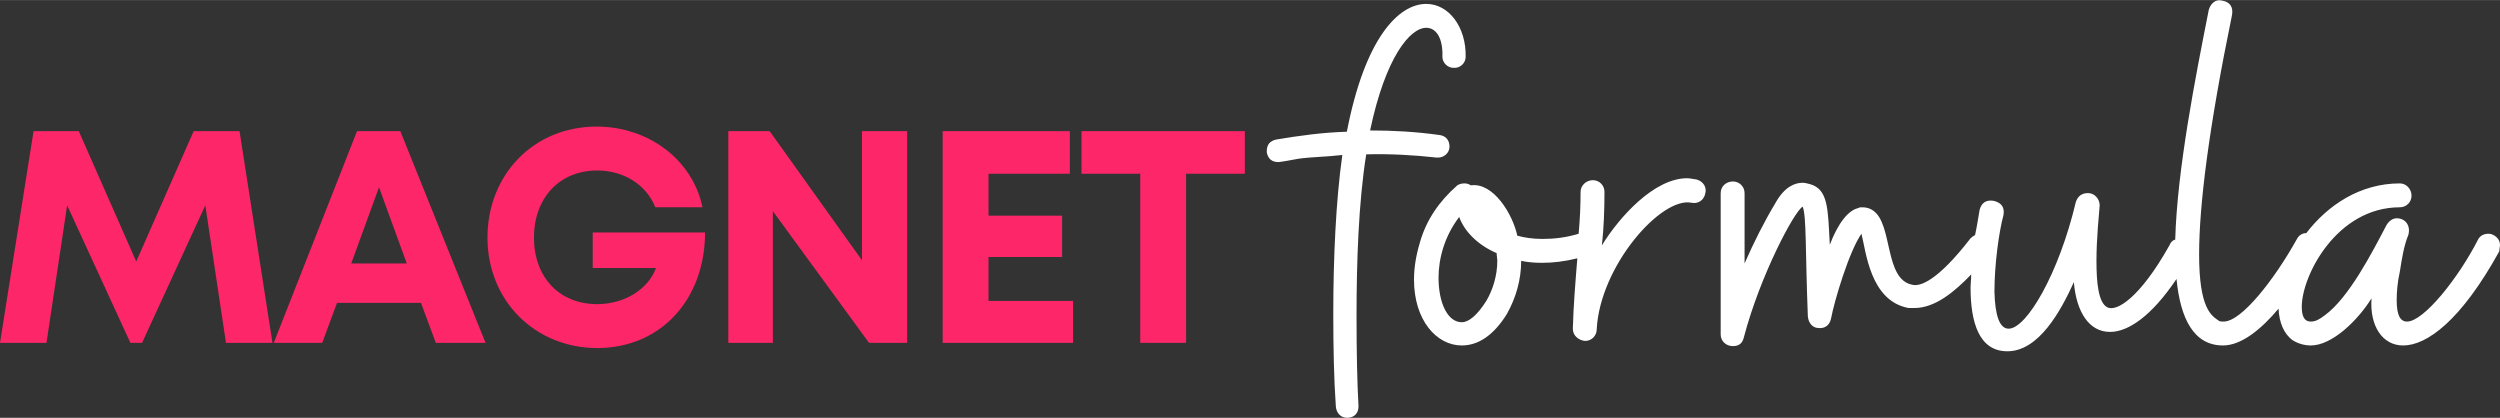
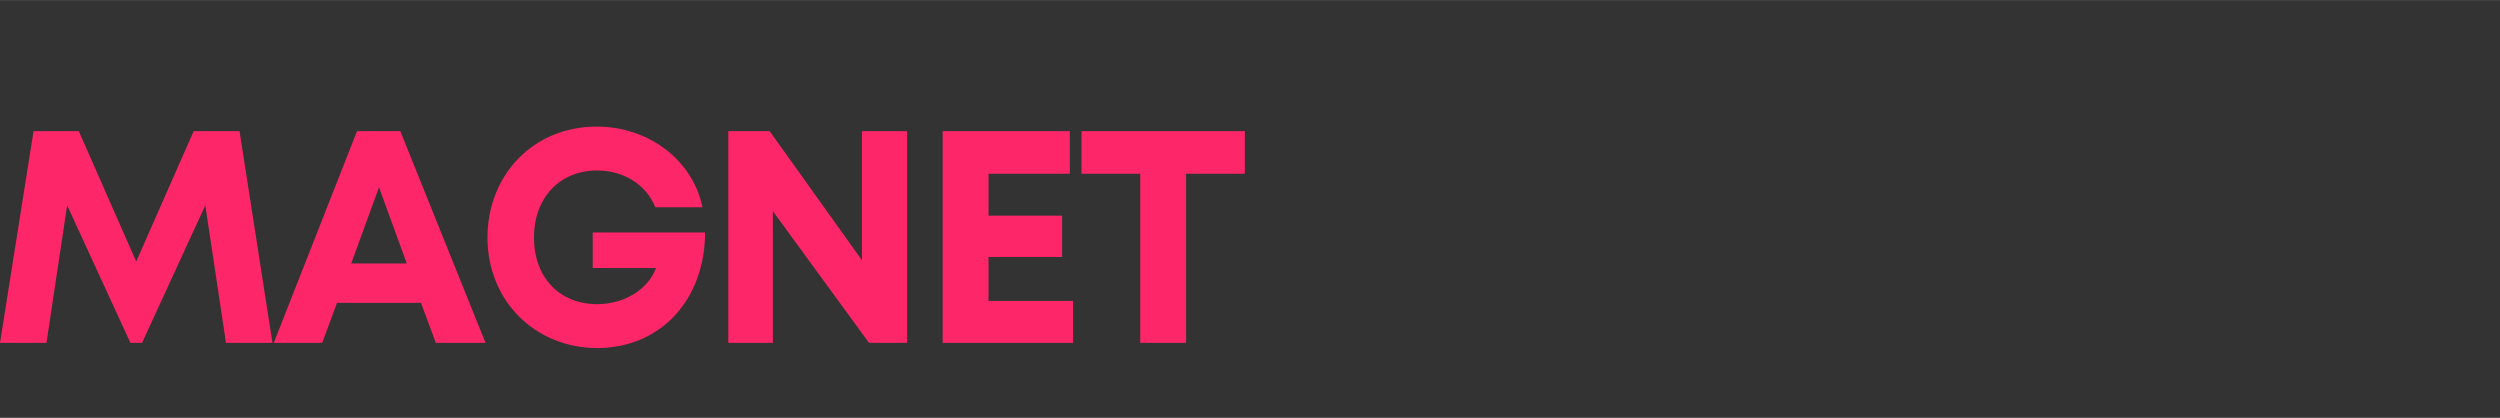
<svg xmlns="http://www.w3.org/2000/svg" xml:space="preserve" width="42.333mm" height="7.075mm" version="1.1" style="shape-rendering:geometricPrecision; text-rendering:geometricPrecision; image-rendering:optimizeQuality; fill-rule:evenodd; clip-rule:evenodd" viewBox="0 0 3872 647">
  <rect x="0" y="0" width="3872" height="647" fill="#333333" stroke="none" />
  <defs>
    <style type="text/css">
   
    .fil0 {fill:#FC2669}
    .fil1 {fill:white}
   
  </style>
  </defs>
  <g id="Livello_x0020_1">
    <g id="_2772419833744">
      <path class="fil0" d="M1928 203l-253 0 0 66 91 0 0 262 71 0 0 -262 91 0 0 -66zm-1506 328l-51 -328 -71 0 -89 202 -89 -202 -70 0 -52 328 72 0 32 -213 98 213 18 0 98 -213 32 213 72 0zm253 0l77 0 -132 -328 -67 0 -129 328 75 0 23 -62 130 0 23 62zm-88 -241l43 118 -86 0 43 -118zm331 70l0 55 98 0c-12,33 -49,56 -91,56 -59,0 -98,-42 -98,-103 0,-62 40,-104 98,-104 41,0 76,22 90,57l73 0c-15,-73 -83,-125 -164,-125 -97,0 -169,74 -169,172 0,98 74,171 170,171 99,0 167,-76 167,-179l-174 0zm417 -157l0 200 -143 -200 -64 0 0 328 69 0 0 -204 149 204 59 0 0 -328 -70 0zm196 263l0 -68 114 0 0 -64 -114 0 0 -65 126 0 0 -66 -197 0 0 328 202 0 0 -65 -131 0z" />
-       <path class="fil1" d="M2087 647c10,0 17,-7 17,-17l0 -2c-2,-35 -3,-84 -3,-138 0,-83 3,-176 15,-251 36,-1 73,1 109,5 11,1 20,-7 20,-17 0,-10 -6,-17 -16,-18 -36,-5 -71,-7 -107,-7 24,-114 62,-159 87,-159 16,0 26,17 25,45 0,9 8,17 17,17 10,1 19,-7 19,-17 1,-46 -26,-82 -61,-82 -43,0 -95,53 -123,198 -37,1 -73,6 -109,12 -10,2 -15,8 -15,18l0 2c2,10 8,15 18,15 9,-1 19,-3 30,-5 19,-3 44,-3 69,-6 -10,71 -14,160 -14,246 0,52 1,102 4,144 1,10 8,17 17,17l1 0zm247 -161c14,-25 22,-53 22,-82 10,2 20,3 32,3 17,0 35,-2 55,-7 -3,36 -6,73 -7,109 0,11 9,18 19,19 10,0 18,-8 18,-18 5,-98 100,-206 147,-196 10,2 19,-4 21,-14 3,-10 -3,-19 -13,-22 -7,-1 -11,-2 -15,-2 -51,0 -105,60 -132,104 3,-27 4,-55 4,-83 0,-10 -8,-18 -18,-18 -10,0 -19,8 -19,18 0,22 -1,43 -3,65 -20,6 -38,8 -56,8 -15,0 -28,-2 -39,-5 -7,-33 -37,-83 -72,-78 -3,-2 -6,-3 -10,-3 -4,0 -9,1 -12,4 -26,23 -47,52 -57,88 -6,20 -9,39 -9,57 0,63 35,102 74,102 25,0 49,-15 70,-49zm-32 -20c-14,22 -27,33 -38,33 -22,0 -36,-30 -36,-69 0,-29 9,-64 32,-94 8,22 28,43 58,56 0,4 1,8 1,12 0,23 -7,45 -17,62zm382 70c10,0 15,-5 17,-14 25,-95 78,-195 91,-202 6,15 4,67 8,170 1,10 7,18 17,18 10,1 17,-5 19,-15 5,-27 28,-104 47,-131 7,26 13,104 73,115 3,0 6,0 9,0 32,0 62,-25 88,-52 0,7 -1,14 -1,20 0,54 13,99 57,99 49,0 83,-63 103,-107 4,47 24,77 56,77 28,0 64,-24 103,-82 6,62 27,103 72,103 29,0 60,-26 86,-57 1,21 8,39 22,49 8,5 18,8 28,8 33,0 73,-39 94,-73 -3,43 17,73 49,73 37,0 90,-39 149,-146 0,-4 1,-7 1,-9 0,-7 -3,-12 -10,-16 -2,-1 -4,-2 -8,-2 -7,0 -13,3 -16,9 -30,59 -84,127 -110,127 -10,0 -16,-9 -16,-33 0,-12 1,-27 5,-45 3,-19 6,-39 13,-56 4,-14 -4,-26 -18,-26 -6,0 -12,4 -16,11 -22,42 -58,112 -95,139 -9,7 -15,10 -22,10 -10,0 -14,-8 -14,-23 0,-48 54,-154 152,-154 10,0 18,-8 18,-18 0,-10 -8,-19 -18,-19 -62,0 -112,34 -145,77 -7,0 -12,4 -15,10 -34,61 -85,127 -113,127 -3,0 -5,0 -7,-1 -12,-8 -31,-19 -31,-103 0,-76 15,-196 51,-371 2,-12 -3,-20 -15,-22 -10,-3 -18,4 -21,14 -21,106 -49,248 -52,356 -4,1 -7,4 -9,9 -46,82 -82,103 -96,96 -14,-7 -17,-38 -17,-72 0,-35 4,-72 5,-86 0,-10 -8,-19 -18,-19 -10,0 -16,5 -19,14 -26,110 -76,196 -104,196 -14,0 -21,-20 -22,-57 0,-43 7,-93 14,-119 2,-12 -3,-19 -15,-22 -12,-2 -19,3 -22,14 -2,12 -4,25 -7,39 -2,1 -5,3 -7,5 -51,66 -78,75 -90,72 -44,-8 -30,-94 -61,-115 -4,-3 -10,-5 -16,-5 -3,0 -6,0 -6,1 -16,3 -32,23 -45,57 -3,-55 -2,-86 -31,-94 -4,-1 -8,-2 -11,-2 -12,0 -28,6 -42,31 -18,30 -34,62 -48,94l0 -109c0,-10 -8,-18 -18,-18 -11,0 -19,8 -19,18l0 219c0,10 8,18 19,18z" />
    </g>
  </g>
</svg>